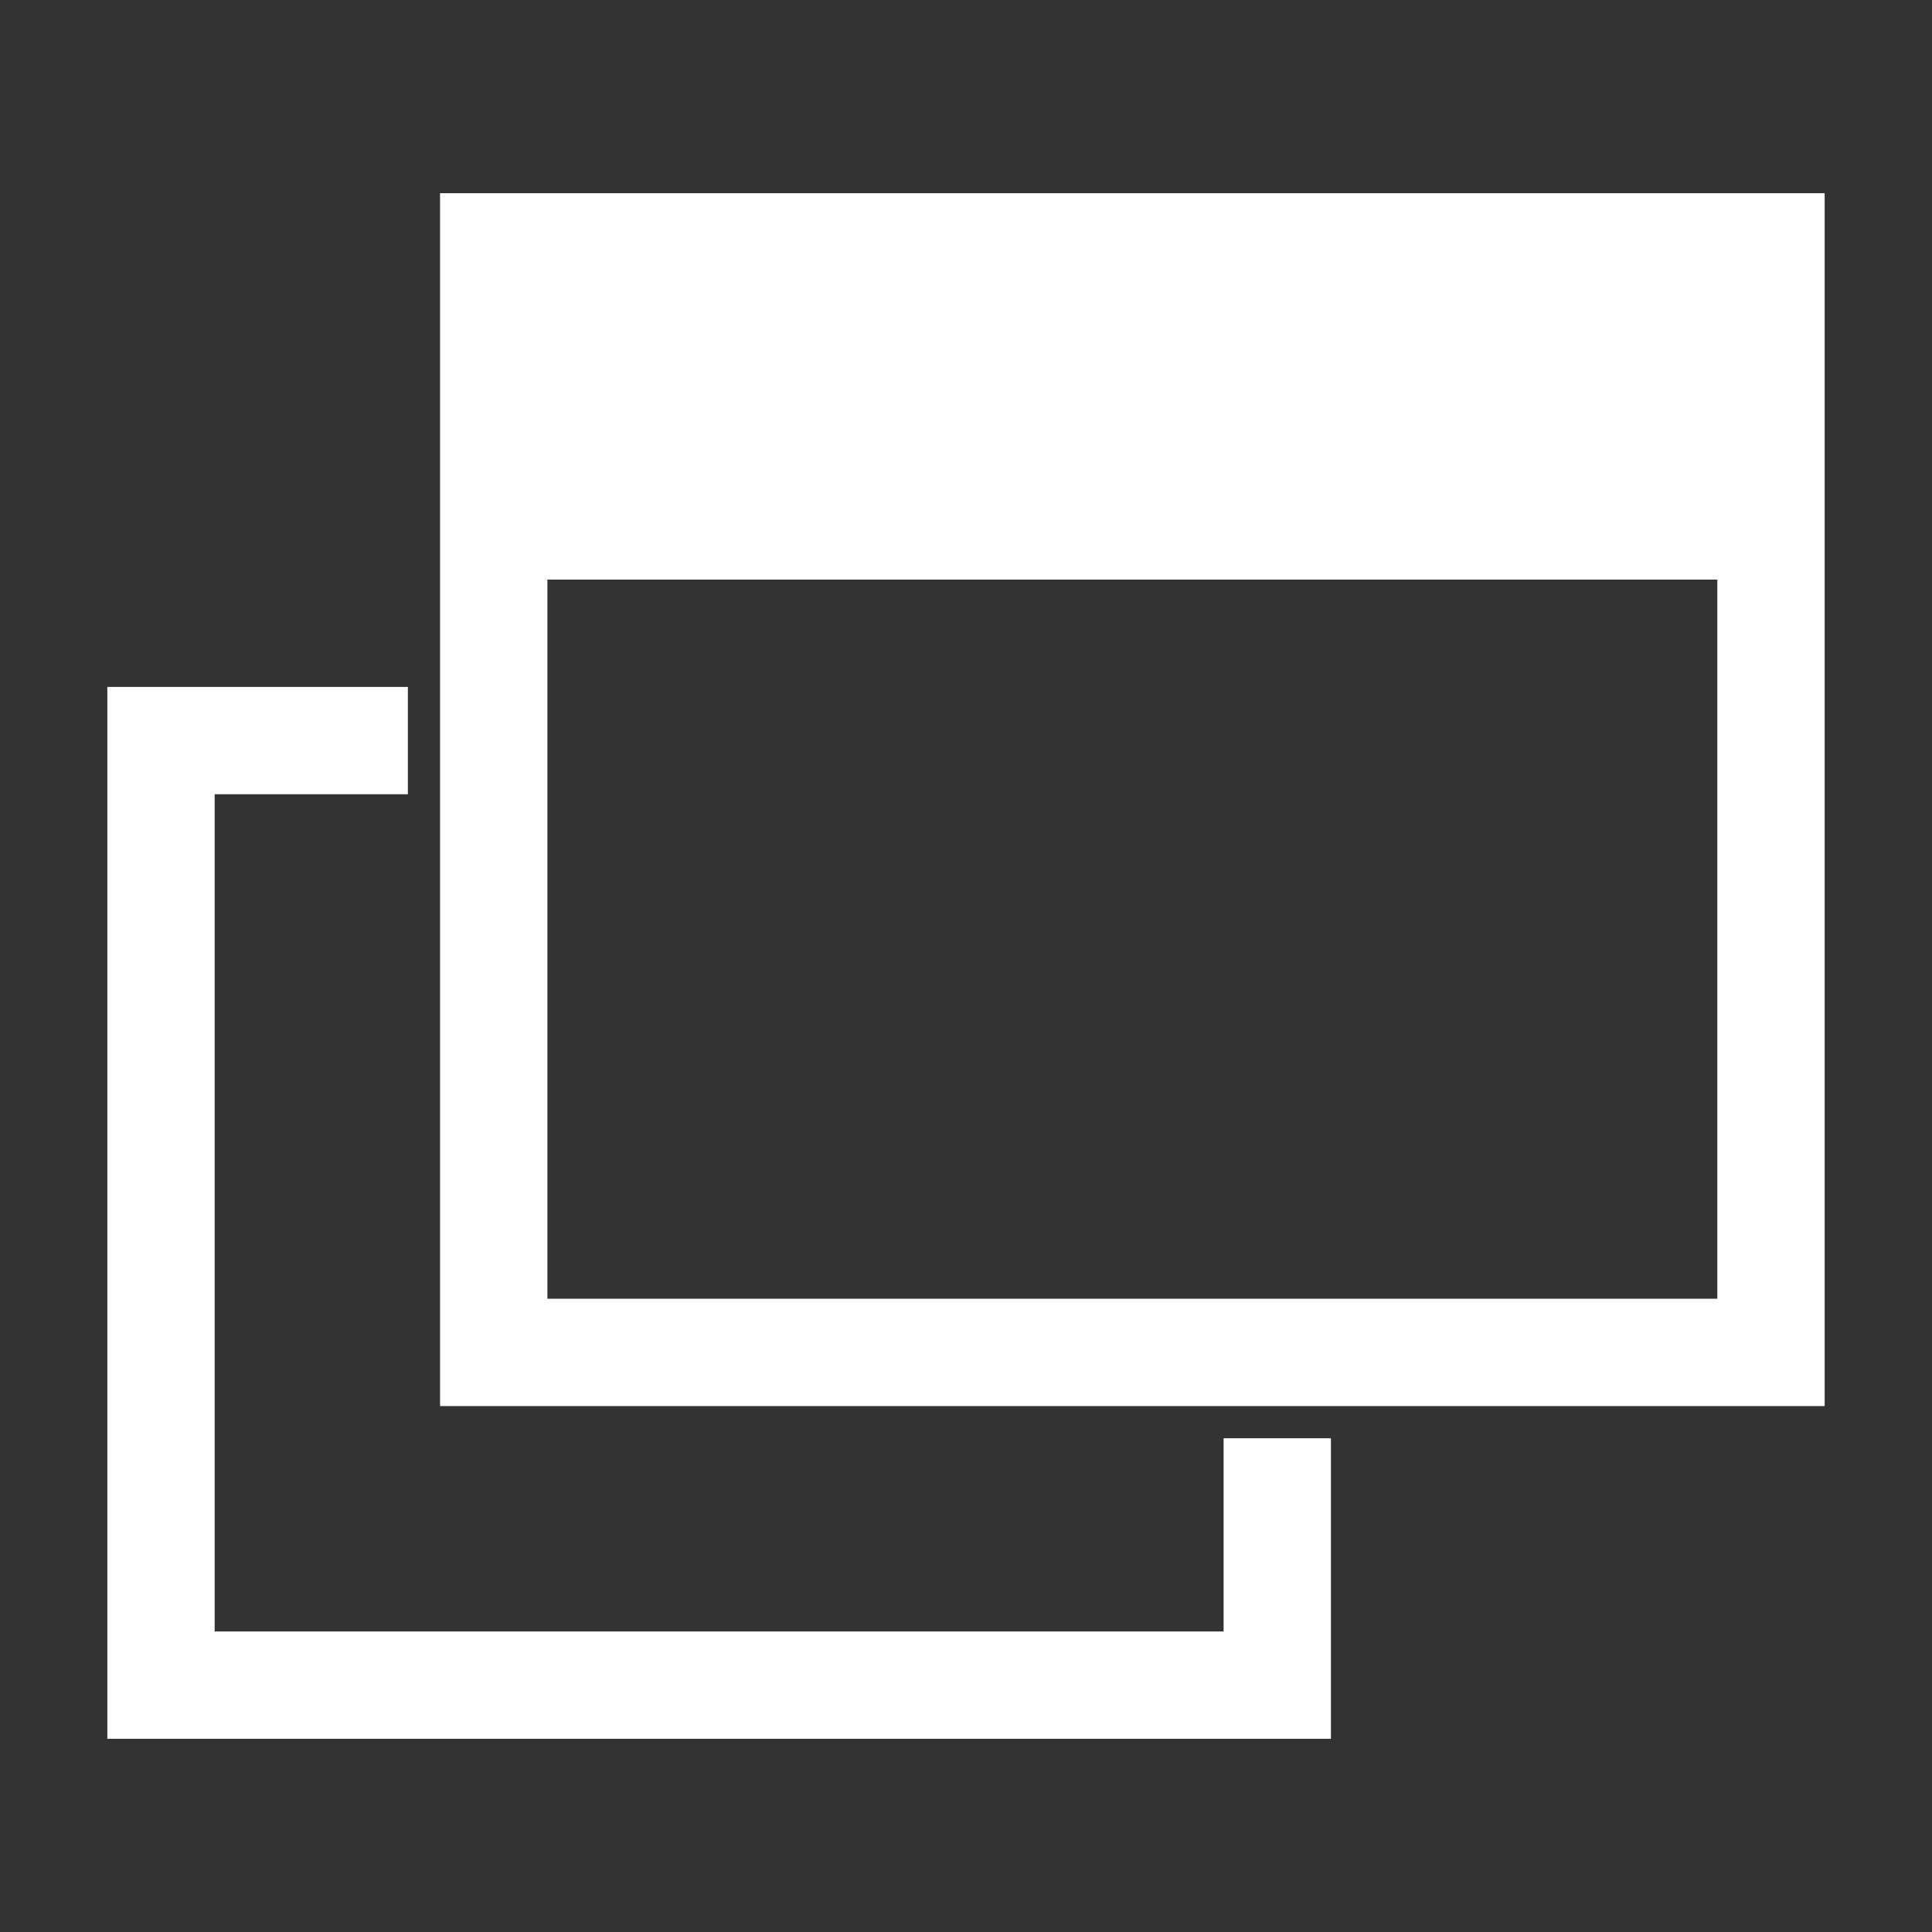
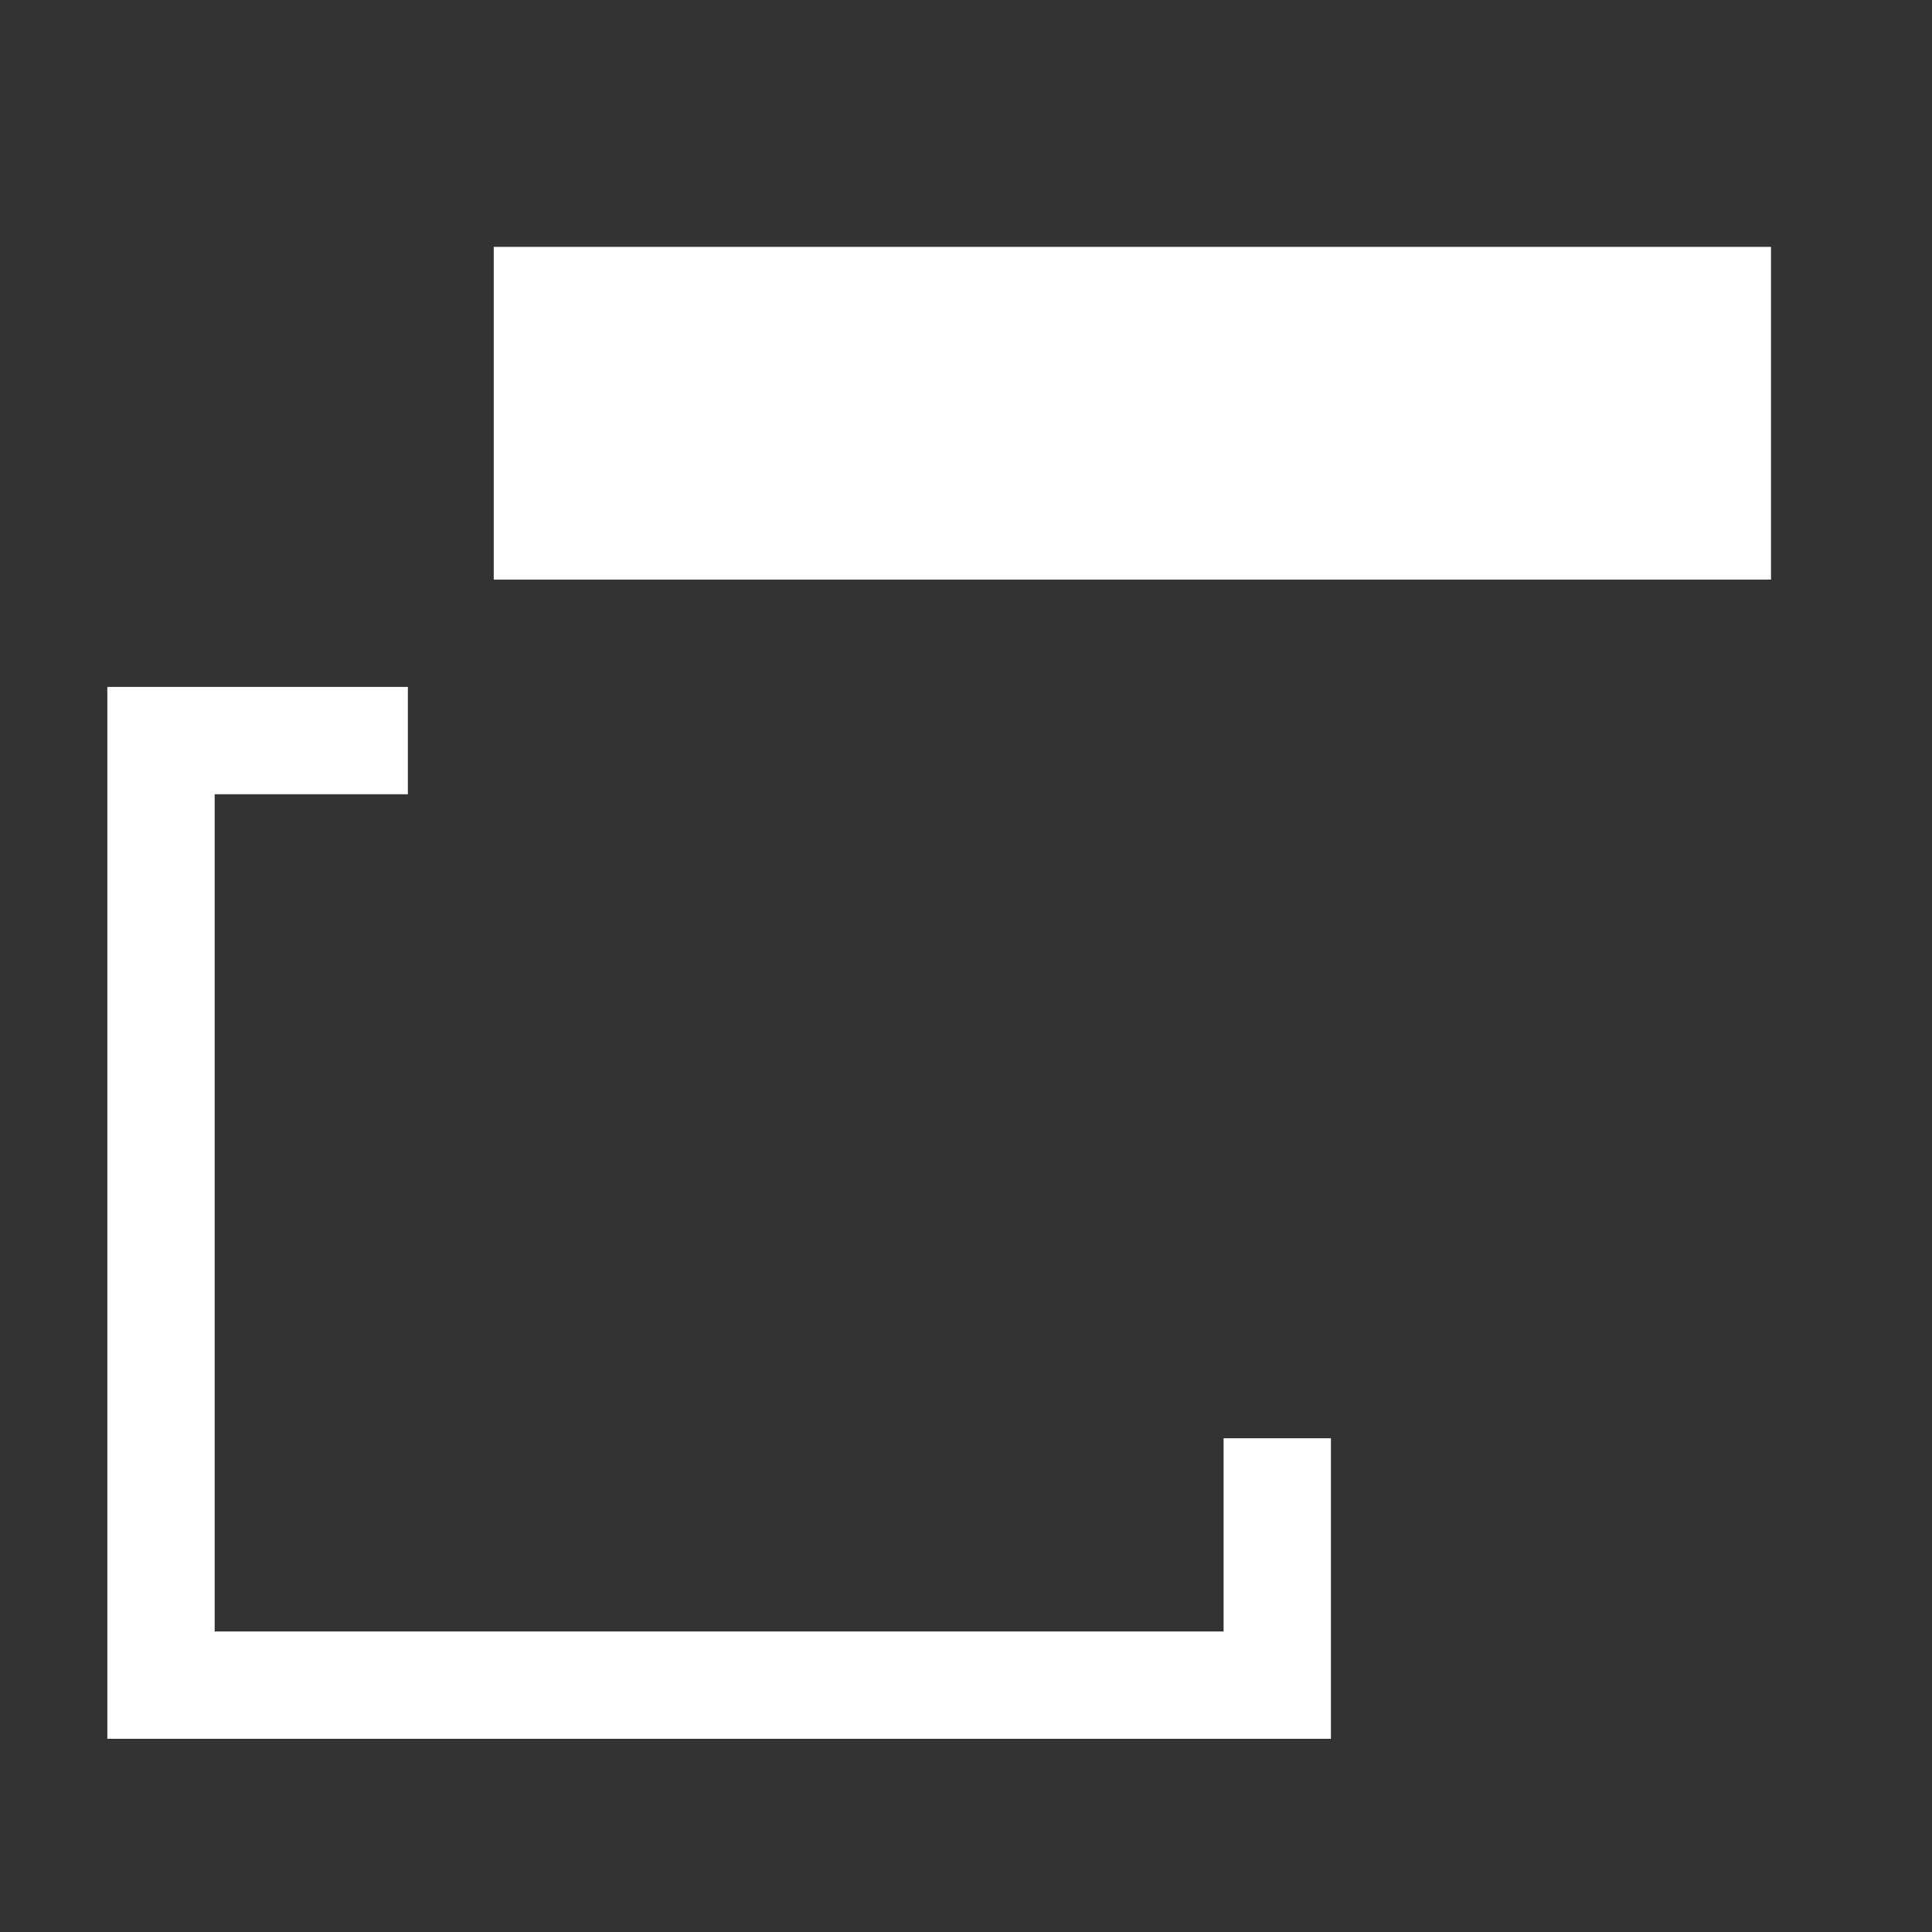
<svg xmlns="http://www.w3.org/2000/svg" version="1.1" id="レイヤー_1" x="0px" y="0px" viewBox="0 0 18 18" style="enable-background:new 0 0 18 18;" xml:space="preserve">
  <rect x="0" y="0" width="18" height="18" fill="#333333" stroke="none" />
  <style type="text/css">
	.st0{fill:#FFFFFF;}
	.st1{fill:none;stroke:#FFFFFF;stroke-miterlimit:10;}
</style>
  <rect x="4.6" y="2.3" class="st0" width="11.9" height="3.1" />
-   <rect x="4.6" y="2.3" class="st1" width="11.9" height="10.3" />
  <polyline class="st1" points="3.8,6.9 1.5,6.9 1.5,15.7 11.9,15.7 11.9,13.4 " />
</svg>